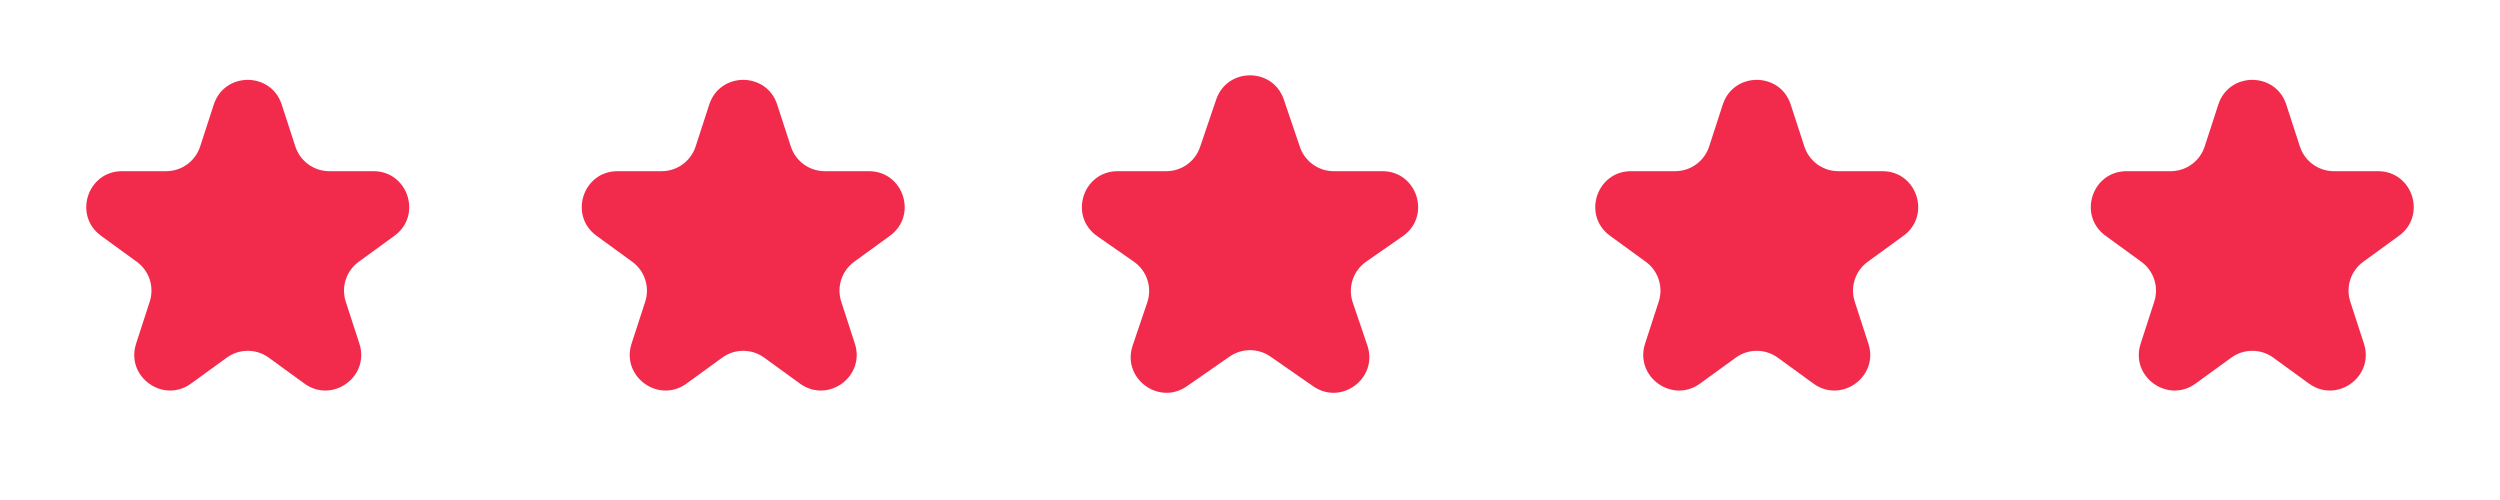
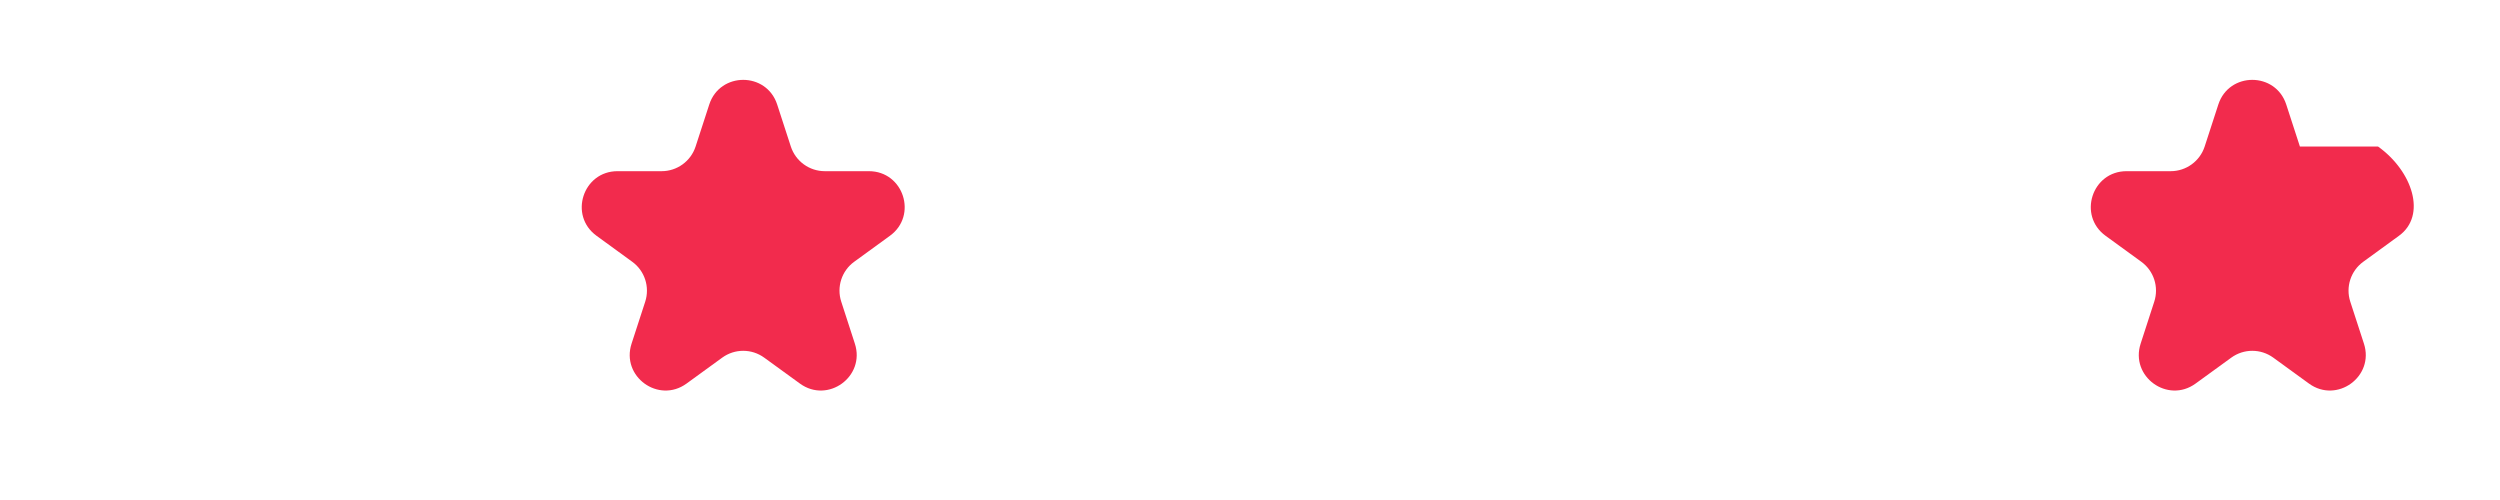
<svg xmlns="http://www.w3.org/2000/svg" width="70" height="14" viewBox="0 0 70 14" fill="none">
-   <path d="M5.986 2.927C6.285 2.006 7.589 2.006 7.888 2.927L8.27 4.102C8.404 4.514 8.788 4.793 9.221 4.793H10.457C11.425 4.793 11.828 6.033 11.044 6.602L10.045 7.329C9.694 7.583 9.548 8.035 9.681 8.447L10.063 9.622C10.363 10.543 9.308 11.309 8.524 10.74L7.525 10.014C7.174 9.759 6.7 9.759 6.349 10.014L5.349 10.74C4.566 11.309 3.511 10.543 3.811 9.622L4.192 8.447C4.326 8.035 4.18 7.583 3.829 7.329L2.829 6.602C2.046 6.033 2.448 4.793 3.417 4.793H4.653C5.086 4.793 5.47 4.514 5.604 4.102L5.986 2.927Z" fill="#F22B4D" />
  <path d="M19.859 2.927C20.158 2.006 21.462 2.006 21.761 2.927L22.143 4.102C22.277 4.514 22.661 4.793 23.094 4.793H24.33C25.298 4.793 25.701 6.033 24.918 6.602L23.918 7.329C23.567 7.583 23.421 8.035 23.555 8.447L23.936 9.622C24.236 10.543 23.181 11.309 22.398 10.74L21.398 10.014C21.047 9.759 20.573 9.759 20.222 10.014L19.223 10.74C18.439 11.309 17.384 10.543 17.684 9.622L18.066 8.447C18.199 8.035 18.053 7.583 17.702 7.329L16.703 6.602C15.919 6.033 16.322 4.793 17.29 4.793H18.526C18.959 4.793 19.343 4.514 19.477 4.102L19.859 2.927Z" fill="#F22B4D" />
-   <path d="M34.053 2.787C34.361 1.883 35.64 1.883 35.947 2.787L36.398 4.115C36.536 4.521 36.917 4.793 37.345 4.793H38.706C39.686 4.793 40.081 6.056 39.277 6.614L38.253 7.326C37.887 7.58 37.734 8.047 37.877 8.469L38.286 9.673C38.596 10.586 37.561 11.366 36.768 10.815L35.571 9.983C35.228 9.745 34.773 9.745 34.43 9.983L33.232 10.815C32.44 11.366 31.404 10.586 31.715 9.673L32.123 8.469C32.267 8.047 32.114 7.58 31.747 7.326L30.724 6.614C29.919 6.056 30.315 4.793 31.294 4.793H32.656C33.084 4.793 33.465 4.521 33.602 4.115L34.053 2.787Z" fill="#F22B4D" />
-   <path d="M48.238 2.927C48.537 2.006 49.841 2.006 50.14 2.927L50.522 4.102C50.656 4.514 51.04 4.793 51.473 4.793H52.709C53.677 4.793 54.08 6.033 53.296 6.602L52.297 7.329C51.946 7.583 51.8 8.035 51.933 8.447L52.315 9.622C52.615 10.543 51.56 11.309 50.776 10.74L49.777 10.014C49.426 9.759 48.952 9.759 48.601 10.014L47.601 10.74C46.818 11.309 45.763 10.543 46.062 9.622L46.444 8.447C46.578 8.035 46.432 7.583 46.081 7.329L45.081 6.602C44.298 6.033 44.7 4.793 45.669 4.793H46.905C47.338 4.793 47.722 4.514 47.856 4.102L48.238 2.927Z" fill="#F22B4D" />
-   <path d="M62.113 2.927C62.412 2.006 63.716 2.006 64.015 2.927L64.397 4.102C64.531 4.514 64.915 4.793 65.348 4.793H66.584C67.552 4.793 67.955 6.033 67.171 6.602L66.172 7.329C65.821 7.583 65.674 8.035 65.808 8.447L66.19 9.622C66.49 10.543 65.435 11.309 64.651 10.74L63.652 10.014C63.301 9.759 62.827 9.759 62.476 10.014L61.476 10.74C60.693 11.309 59.638 10.543 59.938 9.622L60.319 8.447C60.453 8.035 60.307 7.583 59.956 7.329L58.956 6.602C58.173 6.033 58.575 4.793 59.544 4.793H60.78C61.213 4.793 61.597 4.514 61.731 4.102L62.113 2.927Z" fill="#F22B4D" />
+   <path d="M62.113 2.927C62.412 2.006 63.716 2.006 64.015 2.927L64.397 4.102H66.584C67.552 4.793 67.955 6.033 67.171 6.602L66.172 7.329C65.821 7.583 65.674 8.035 65.808 8.447L66.19 9.622C66.49 10.543 65.435 11.309 64.651 10.74L63.652 10.014C63.301 9.759 62.827 9.759 62.476 10.014L61.476 10.74C60.693 11.309 59.638 10.543 59.938 9.622L60.319 8.447C60.453 8.035 60.307 7.583 59.956 7.329L58.956 6.602C58.173 6.033 58.575 4.793 59.544 4.793H60.78C61.213 4.793 61.597 4.514 61.731 4.102L62.113 2.927Z" fill="#F22B4D" />
</svg>